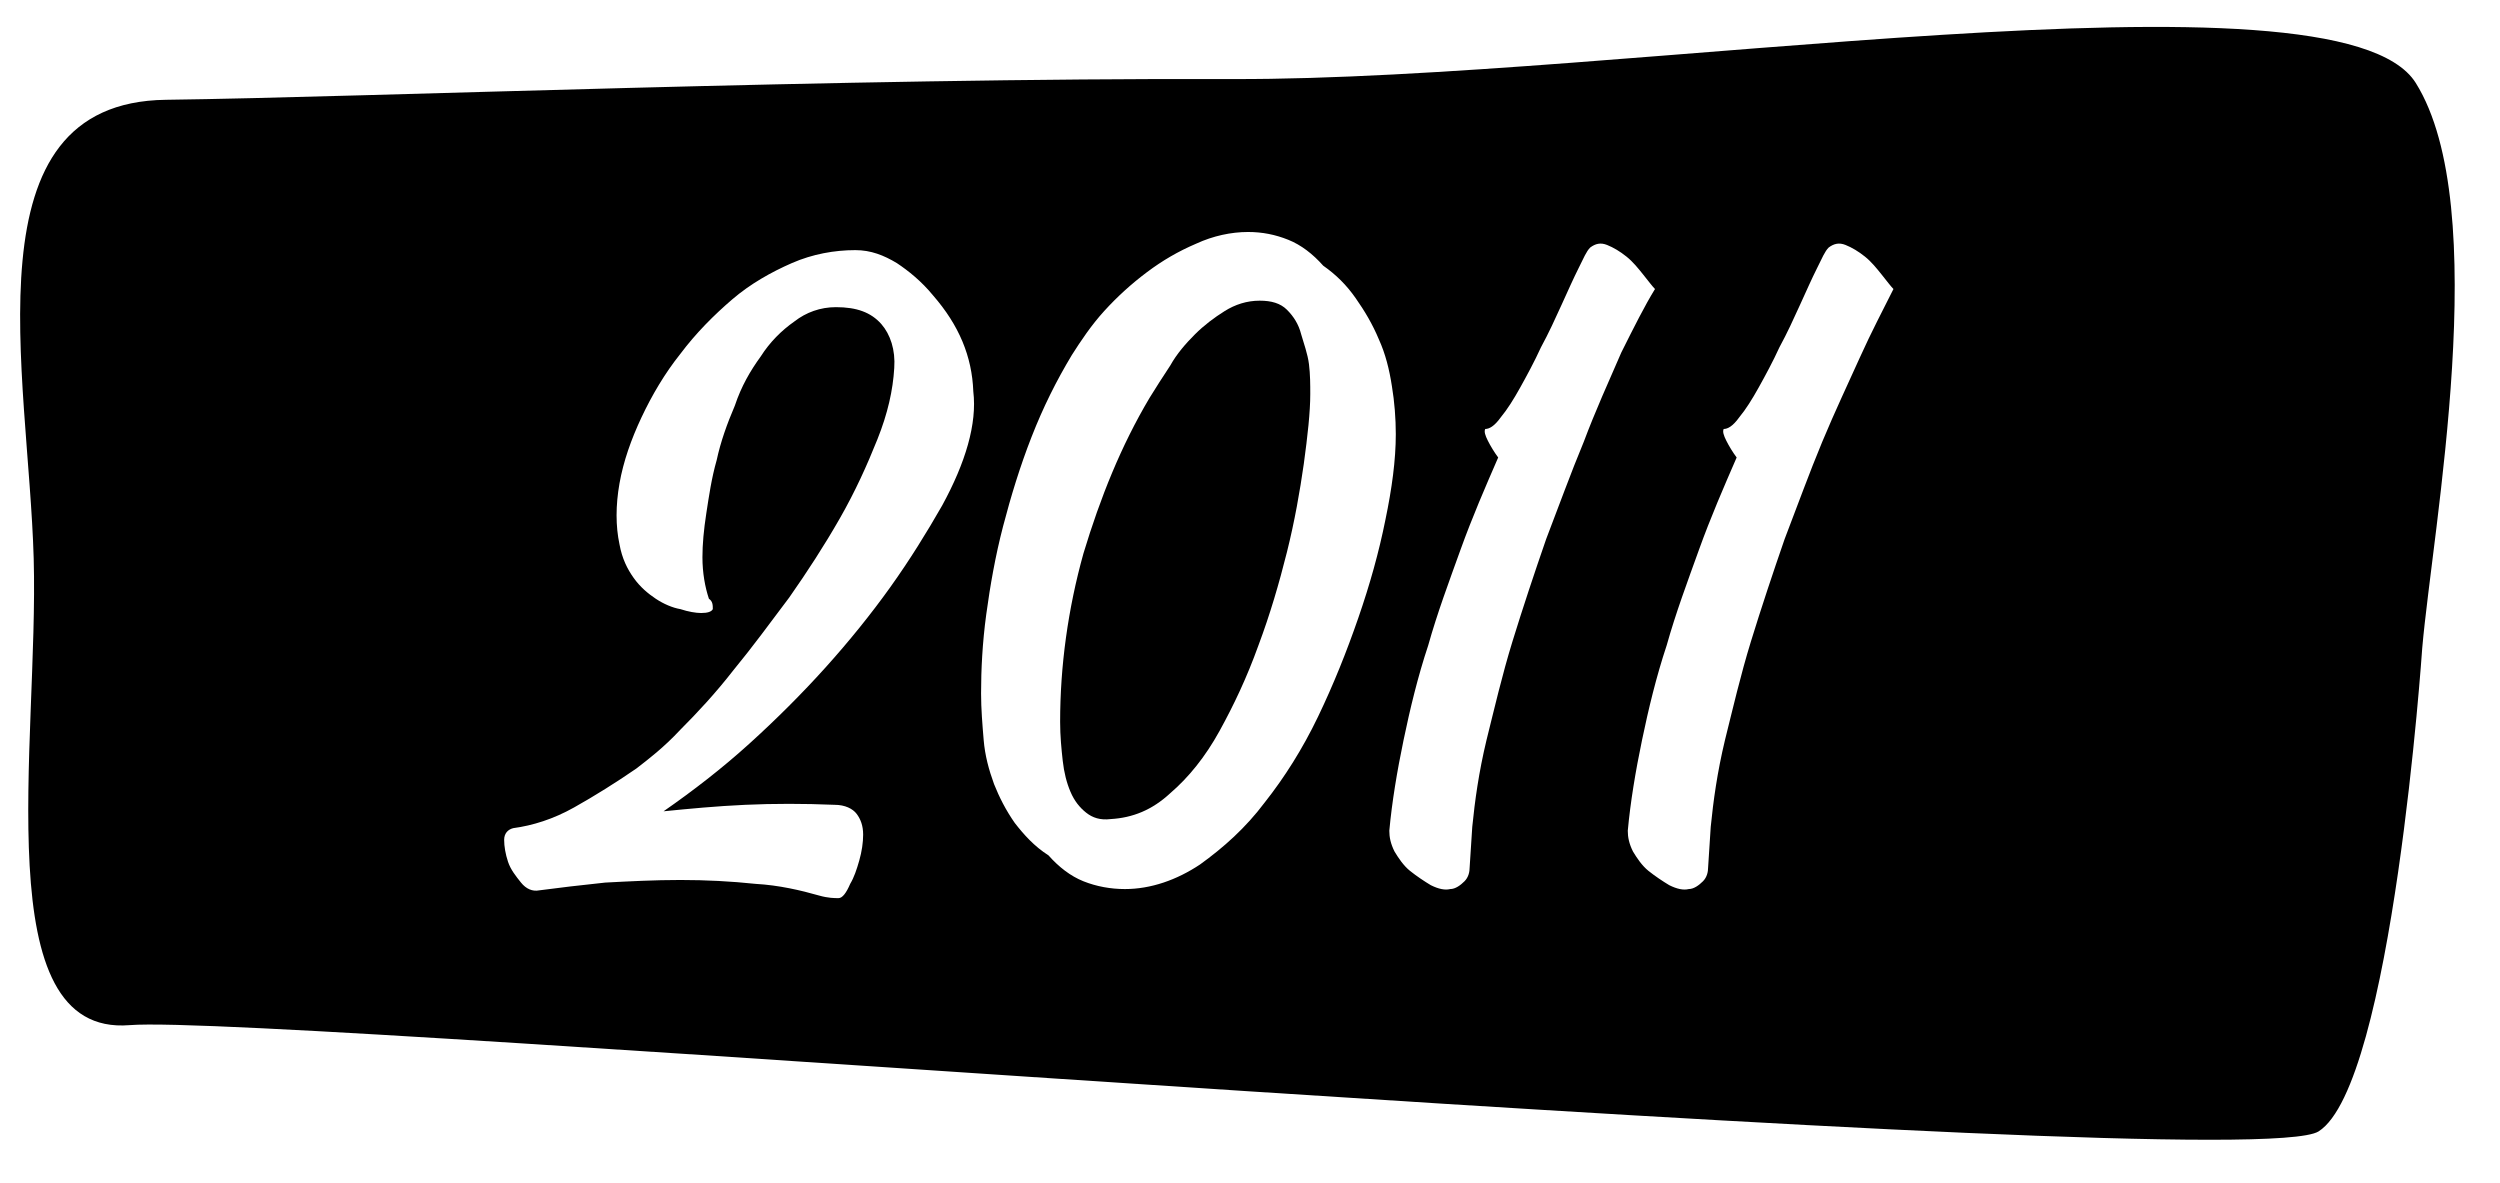
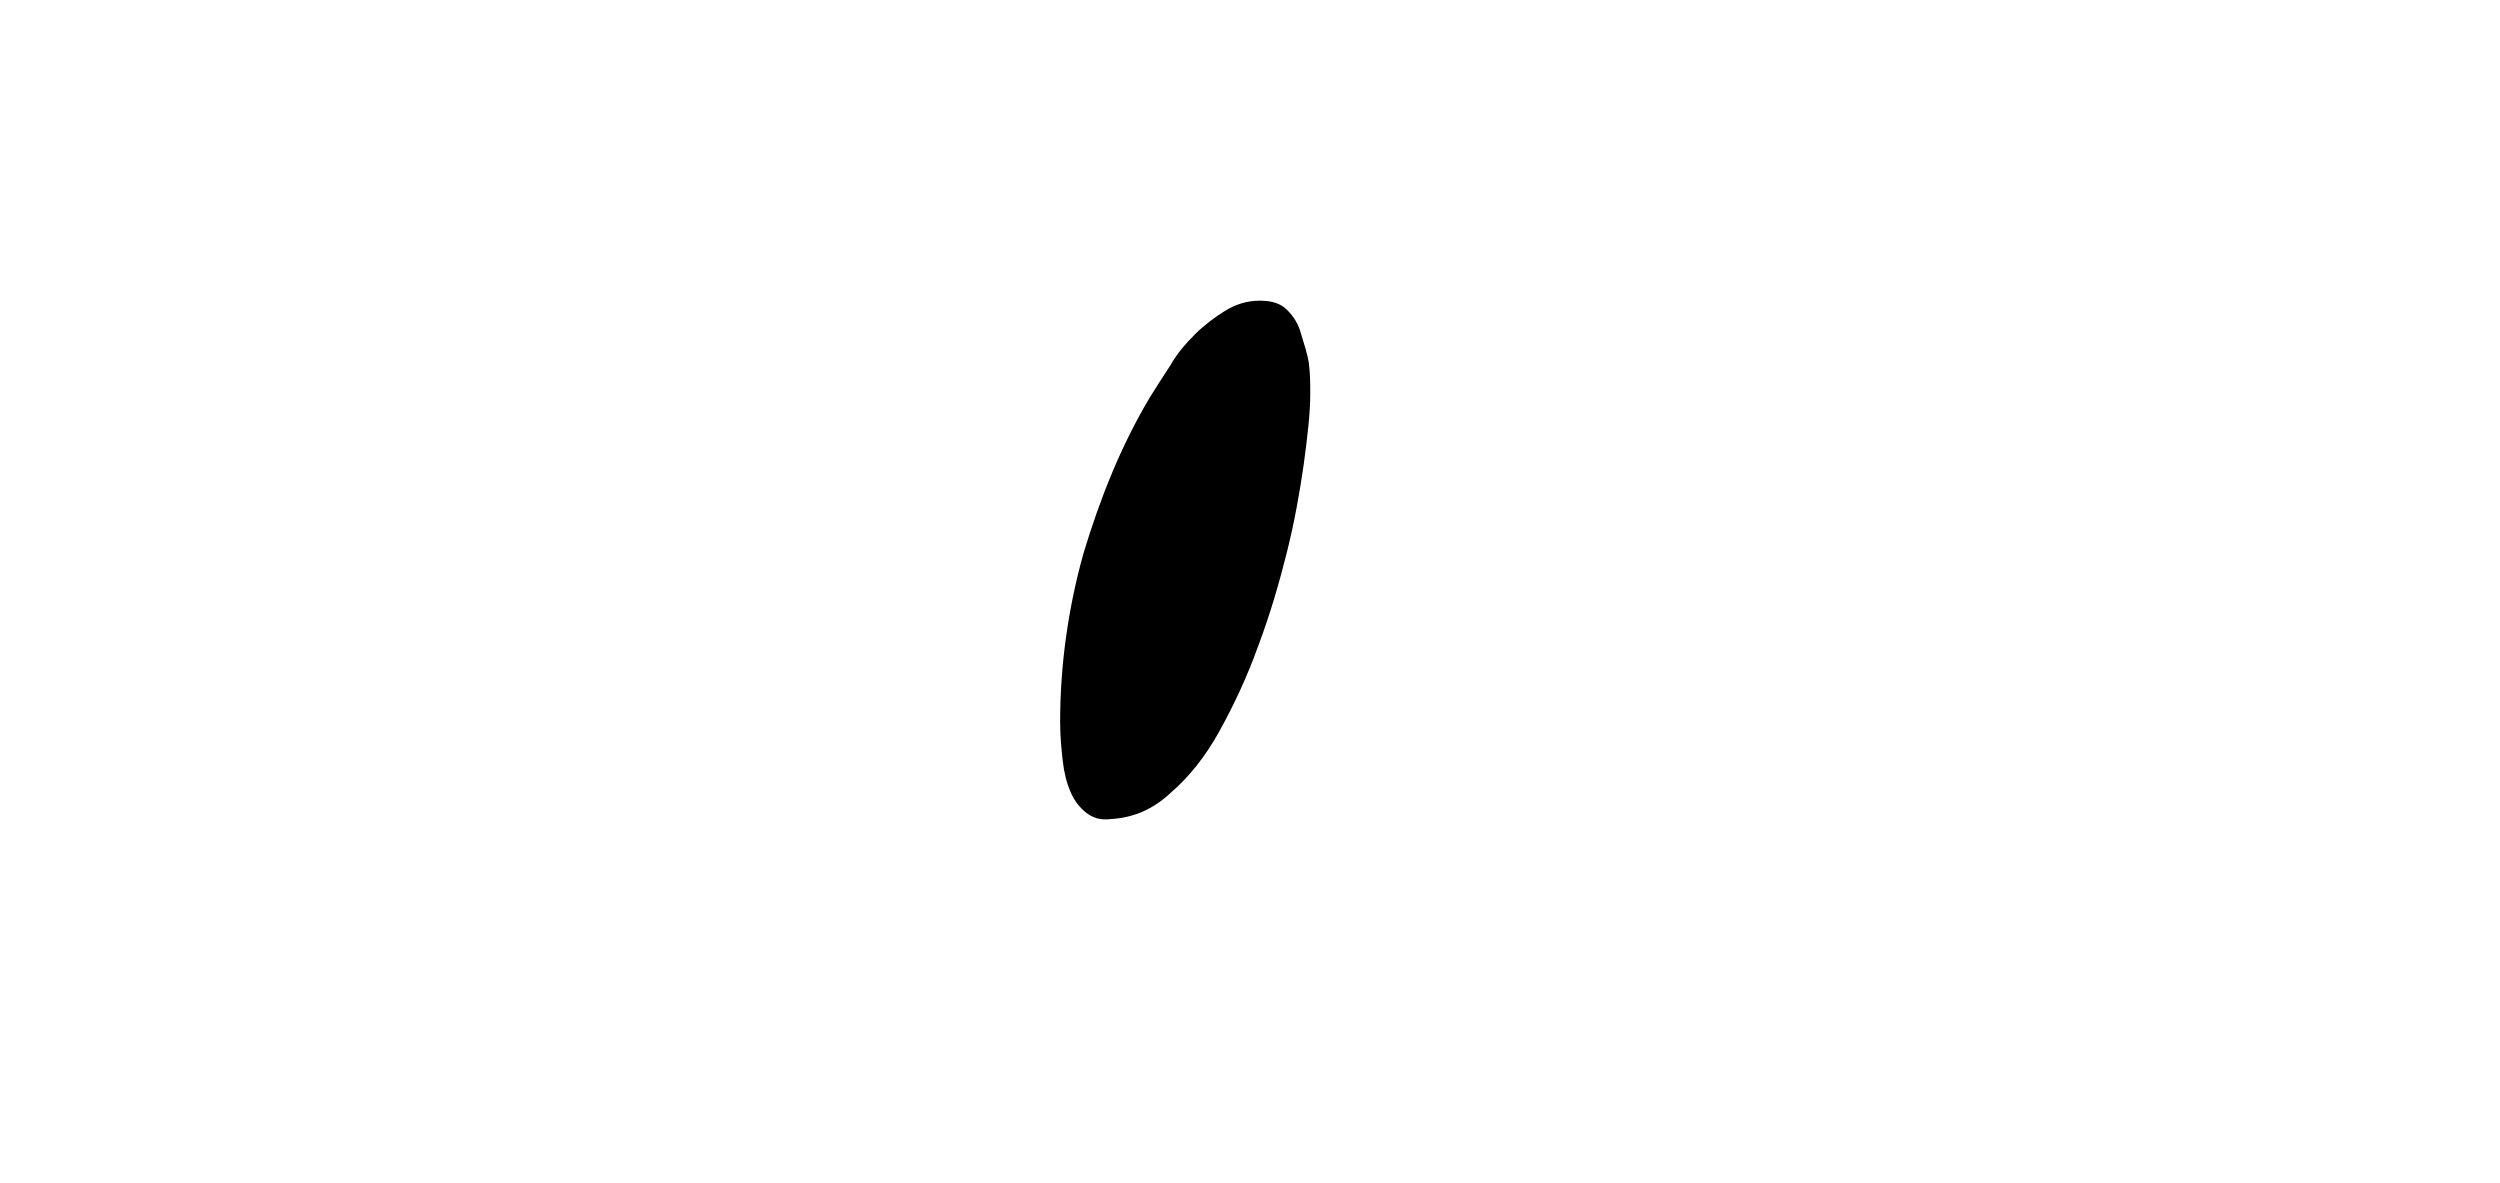
<svg xmlns="http://www.w3.org/2000/svg" version="1.1" id="Capa_1" x="0px" y="0px" viewBox="0 0 192.9 91.3" style="enable-background:new 0 0 192.9 91.3;" xml:space="preserve">
  <g>
    <path d="M100.4,25.8c-0.2-0.8-0.6-1.4-1.1-1.9c-0.5-0.5-1.2-0.7-2.1-0.7c-1,0-1.9,0.3-2.7,0.8c-0.8,0.5-1.6,1.1-2.3,1.8   c-0.7,0.7-1.4,1.5-1.9,2.4c-0.6,0.9-1.1,1.7-1.6,2.5c-2.2,3.7-3.8,7.7-5.1,12c-1.2,4.3-1.8,8.7-1.8,13c0,1.1,0.1,2.1,0.2,3   c0.1,0.9,0.3,1.7,0.6,2.4c0.3,0.7,0.7,1.2,1.2,1.6c0.5,0.4,1.1,0.6,1.9,0.5c1.7-0.1,3.2-0.7,4.6-2c1.4-1.2,2.7-2.8,3.8-4.8   c1.1-2,2.1-4.1,3-6.6c0.9-2.4,1.6-4.8,2.2-7.2c0.6-2.4,1-4.7,1.3-6.8c0.3-2.2,0.5-4,0.5-5.4c0-0.7,0-1.5-0.1-2.3   S100.6,26.5,100.4,25.8z" />
-     <path d="M186.4,6.4c-6-9.6-61-0.2-91.3-0.3S28.3,7.5,12.8,7.7C-2.7,7.9,2.2,28.8,2.6,43.1C3,57.4-1.1,80,10,79.1   c11.1-0.9,163.2,11.8,168.9,8.2s8-37.3,8-37.3C187.7,40.8,192.4,16,186.4,6.4z M72.7,39c-1.2,2.1-2.5,4.2-4,6.3   c-1.5,2.1-3.2,4.2-5,6.2c-1.8,2-3.8,4-5.9,5.9c-2.1,1.9-4.3,3.6-6.6,5.2c2-0.2,4.1-0.4,6.3-0.5c2.2-0.1,4.5-0.1,6.9,0   c0.8,0,1.4,0.3,1.7,0.7c0.3,0.4,0.5,0.9,0.5,1.6c0,0.6-0.1,1.3-0.3,2c-0.2,0.7-0.4,1.3-0.7,1.8c-0.3,0.7-0.6,1.1-0.9,1.1   c-0.3,0-0.8,0-1.5-0.2c-1.4-0.4-3.1-0.8-4.9-0.9c-1.9-0.2-3.8-0.3-5.8-0.3c-2,0-3.9,0.1-5.8,0.2c-1.9,0.2-3.6,0.4-5.1,0.6   c-0.5,0.1-1-0.1-1.4-0.6c-0.4-0.5-0.8-1-1-1.6c-0.2-0.6-0.3-1.2-0.3-1.7c0-0.5,0.3-0.8,0.7-0.9c1.5-0.2,3.1-0.7,4.7-1.6   s3.2-1.9,4.8-3c0.9-0.7,2.1-1.6,3.4-3c1.3-1.3,2.7-2.8,4.1-4.6c1.4-1.7,2.8-3.6,4.3-5.6c1.4-2,2.7-4,3.9-6.1   c1.2-2.1,2.1-4.1,2.9-6.1c0.8-2,1.2-3.8,1.3-5.5c0.1-1.4-0.3-2.6-1-3.4c-0.8-0.9-1.9-1.3-3.5-1.3c-1.2,0-2.3,0.4-3.2,1.1   c-1,0.7-1.9,1.6-2.6,2.7c-0.8,1.1-1.5,2.3-2,3.8c-0.6,1.4-1.1,2.8-1.4,4.2c-0.4,1.4-0.6,2.8-0.8,4.1c-0.2,1.3-0.3,2.4-0.3,3.4   c0,1.2,0.2,2.3,0.5,3.2C55,46.4,55,46.7,55,47c-0.1,0.2-0.4,0.3-0.9,0.3c-0.4,0-1-0.1-1.6-0.3c-0.6-0.1-1.3-0.4-1.9-0.8   c-0.6-0.4-1.2-0.9-1.7-1.6c-0.5-0.7-0.9-1.5-1.1-2.6c-0.3-1.4-0.3-3,0-4.7c0.3-1.7,0.9-3.4,1.7-5.1c0.8-1.7,1.8-3.4,3-4.9   c1.2-1.6,2.6-3,4-4.2c1.4-1.2,3-2.1,4.6-2.8c1.6-0.7,3.3-1,4.9-1c1.2,0,2.2,0.4,3.2,1c0.9,0.6,1.9,1.4,2.8,2.5c2,2.3,3,4.7,3.1,7.4   C75.4,32.7,74.5,35.7,72.7,39z M104.8,47.7c-0.9,2.6-1.9,5.1-3.1,7.6c-1.2,2.5-2.6,4.7-4.1,6.6c-1.5,2-3.2,3.5-5,4.8   c-1.8,1.2-3.8,1.9-5.8,1.9c-1.1,0-2.2-0.2-3.2-0.6c-1-0.4-1.9-1.1-2.7-2c-1.1-0.7-1.9-1.6-2.6-2.5c-0.7-1-1.2-2-1.6-3   c-0.4-1.1-0.7-2.2-0.8-3.4c-0.1-1.2-0.2-2.4-0.2-3.6c0-1.8,0.1-3.9,0.4-6.1c0.3-2.2,0.7-4.5,1.3-6.8c0.6-2.3,1.3-4.6,2.2-6.9   c0.9-2.3,1.9-4.3,3.1-6.3c0.7-1.1,1.5-2.3,2.5-3.4c1-1.1,2.1-2.1,3.3-3c1.2-0.9,2.4-1.6,3.8-2.2c1.3-0.6,2.7-0.9,4-0.9   c1.1,0,2.1,0.2,3.1,0.6c1,0.4,1.9,1.1,2.7,2c1,0.7,1.8,1.5,2.5,2.5c0.7,1,1.3,2,1.8,3.2c0.5,1.1,0.8,2.3,1,3.6   c0.2,1.2,0.3,2.5,0.3,3.7c0,2-0.3,4.2-0.8,6.6C106.4,42.6,105.7,45.1,104.8,47.7z M122.2,34.1c-1,2.4-1.9,4.9-2.9,7.5   c-0.9,2.6-1.8,5.3-2.6,7.9c-0.8,2.6-1.4,5.2-2,7.6c-0.6,2.5-0.9,4.7-1.1,6.7l-0.2,3.1c0,0.4-0.1,0.8-0.4,1.1   c-0.3,0.3-0.7,0.6-1.1,0.6c-0.4,0.1-0.9,0-1.5-0.3c-0.5-0.3-1.1-0.7-1.6-1.1c-0.5-0.4-0.9-1-1.2-1.5c-0.3-0.6-0.4-1.1-0.4-1.6   c0.2-2.2,0.6-4.6,1.1-7c0.5-2.4,1.1-4.9,1.9-7.3c0.7-2.5,1.6-4.9,2.5-7.4s1.9-4.8,2.9-7.1c-0.3-0.4-0.6-0.9-0.8-1.3   c-0.2-0.4-0.3-0.7-0.2-0.9c0.3,0,0.7-0.2,1.2-0.9c0.5-0.6,1-1.4,1.5-2.3c0.5-0.9,1.1-2,1.6-3.1c0.6-1.1,1.1-2.2,1.6-3.3   c0.5-1.1,0.9-2,1.3-2.8c0.4-0.8,0.6-1.3,0.9-1.6c0.4-0.3,0.8-0.4,1.3-0.2c0.5,0.2,1,0.5,1.5,0.9c0.5,0.4,0.9,0.9,1.3,1.4   c0.4,0.5,0.7,0.9,0.9,1.1c-0.8,1.3-1.6,2.9-2.6,4.9C124.1,29.5,123.1,31.7,122.2,34.1z M143.5,27.6c-0.9,2-1.9,4.1-2.9,6.5   c-1,2.4-1.9,4.9-2.9,7.5c-0.9,2.6-1.8,5.3-2.6,7.9c-0.8,2.6-1.4,5.2-2,7.6c-0.6,2.5-0.9,4.7-1.1,6.7l-0.2,3.1   c0,0.4-0.1,0.8-0.4,1.1c-0.3,0.3-0.7,0.6-1.1,0.6c-0.4,0.1-0.9,0-1.5-0.3c-0.5-0.3-1.1-0.7-1.6-1.1c-0.5-0.4-0.9-1-1.2-1.5   c-0.3-0.6-0.4-1.1-0.4-1.6c0.2-2.2,0.6-4.6,1.1-7c0.5-2.4,1.1-4.9,1.9-7.3c0.7-2.5,1.6-4.9,2.5-7.4s1.9-4.8,2.9-7.1   c-0.3-0.4-0.6-0.9-0.8-1.3c-0.2-0.4-0.3-0.7-0.2-0.9c0.3,0,0.7-0.2,1.2-0.9c0.5-0.6,1-1.4,1.5-2.3c0.5-0.9,1.1-2,1.6-3.1   c0.6-1.1,1.1-2.2,1.6-3.3c0.5-1.1,0.9-2,1.3-2.8c0.4-0.8,0.6-1.3,0.9-1.6c0.4-0.3,0.8-0.4,1.3-0.2c0.5,0.2,1,0.5,1.5,0.9   c0.5,0.4,0.9,0.9,1.3,1.4c0.4,0.5,0.7,0.9,0.9,1.1C145.3,23.9,144.4,25.6,143.5,27.6z" />
  </g>
</svg>